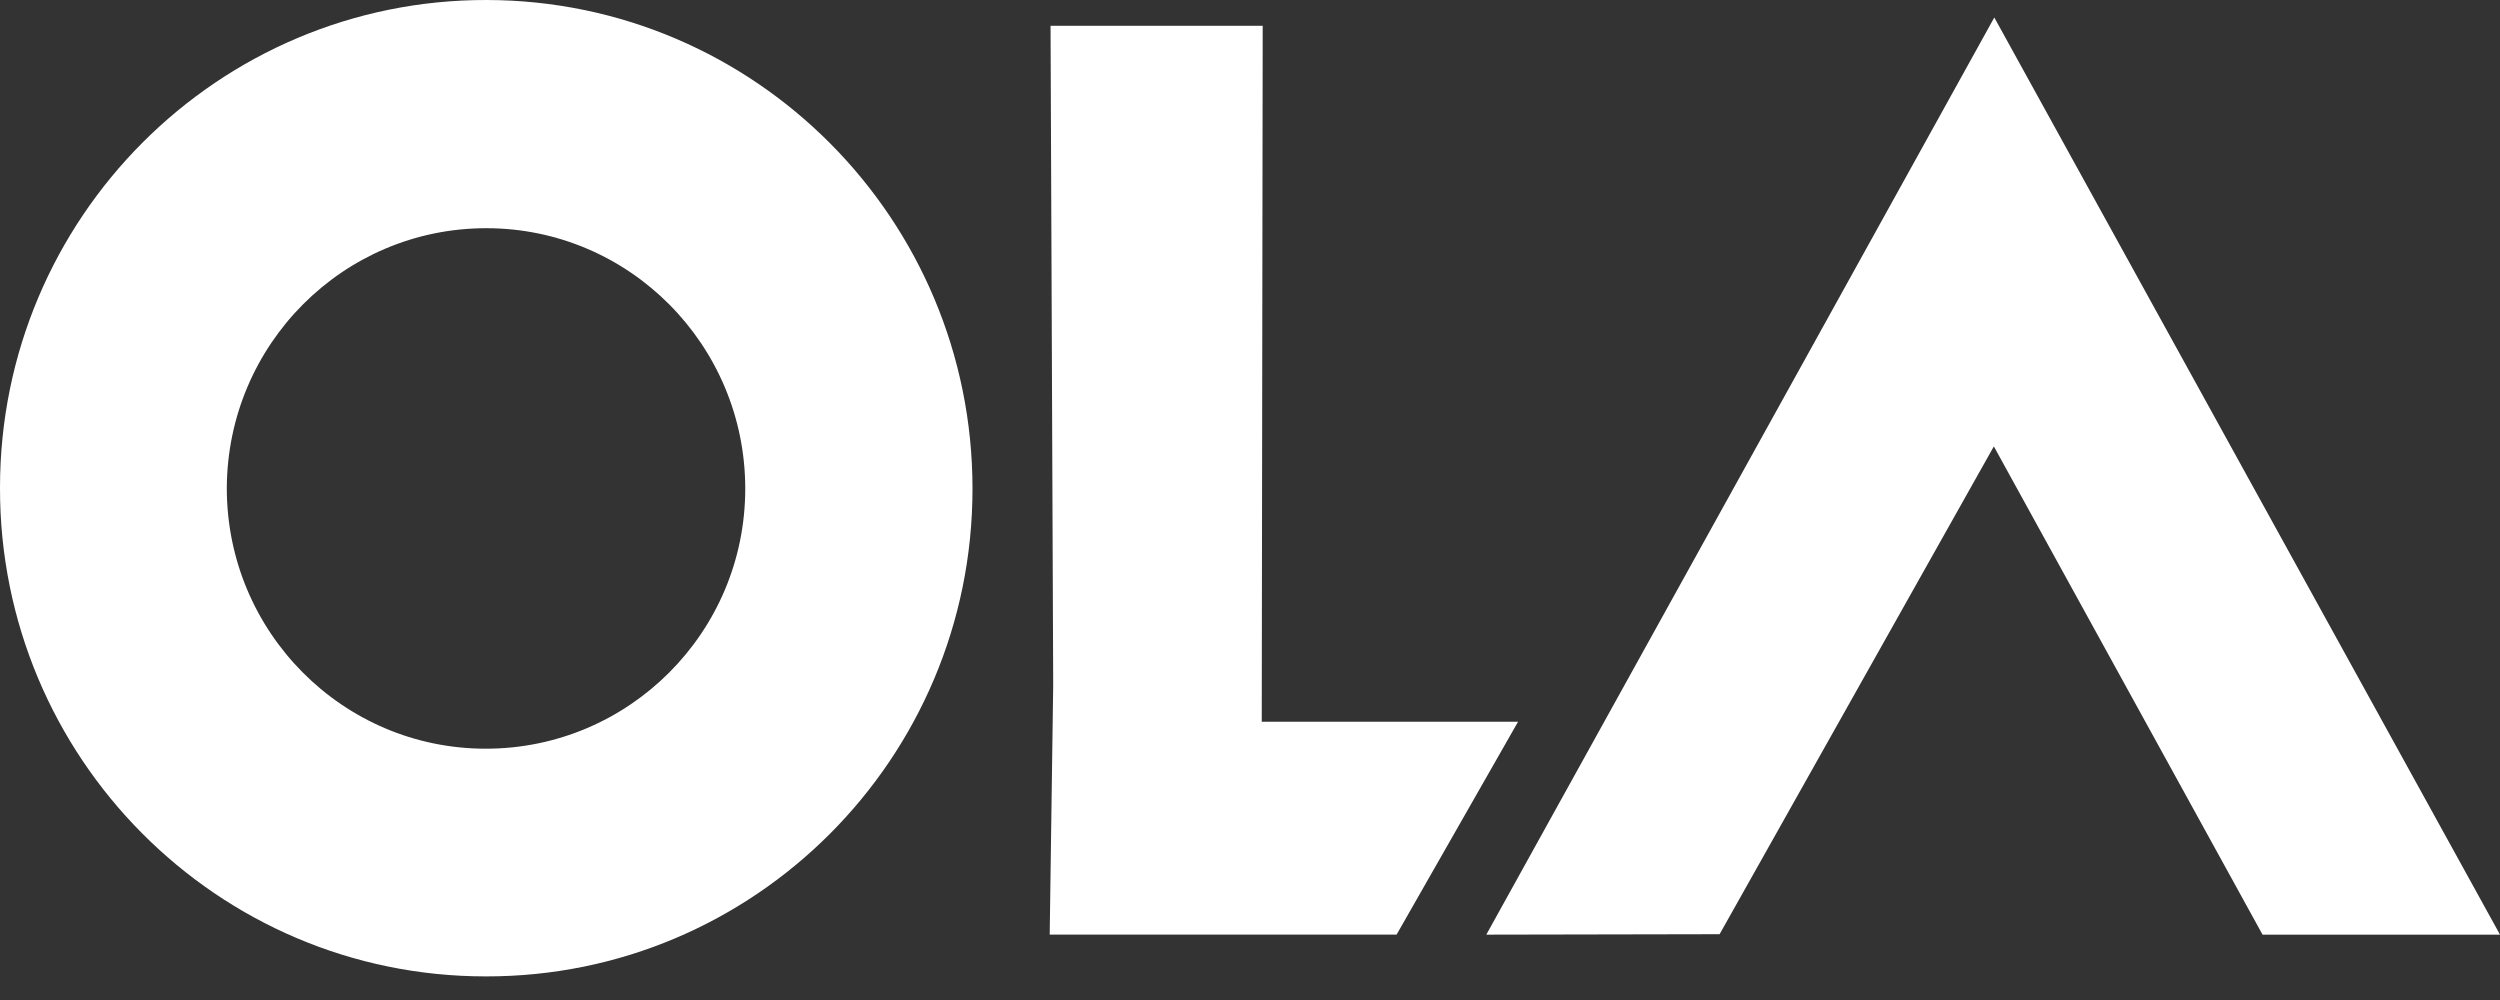
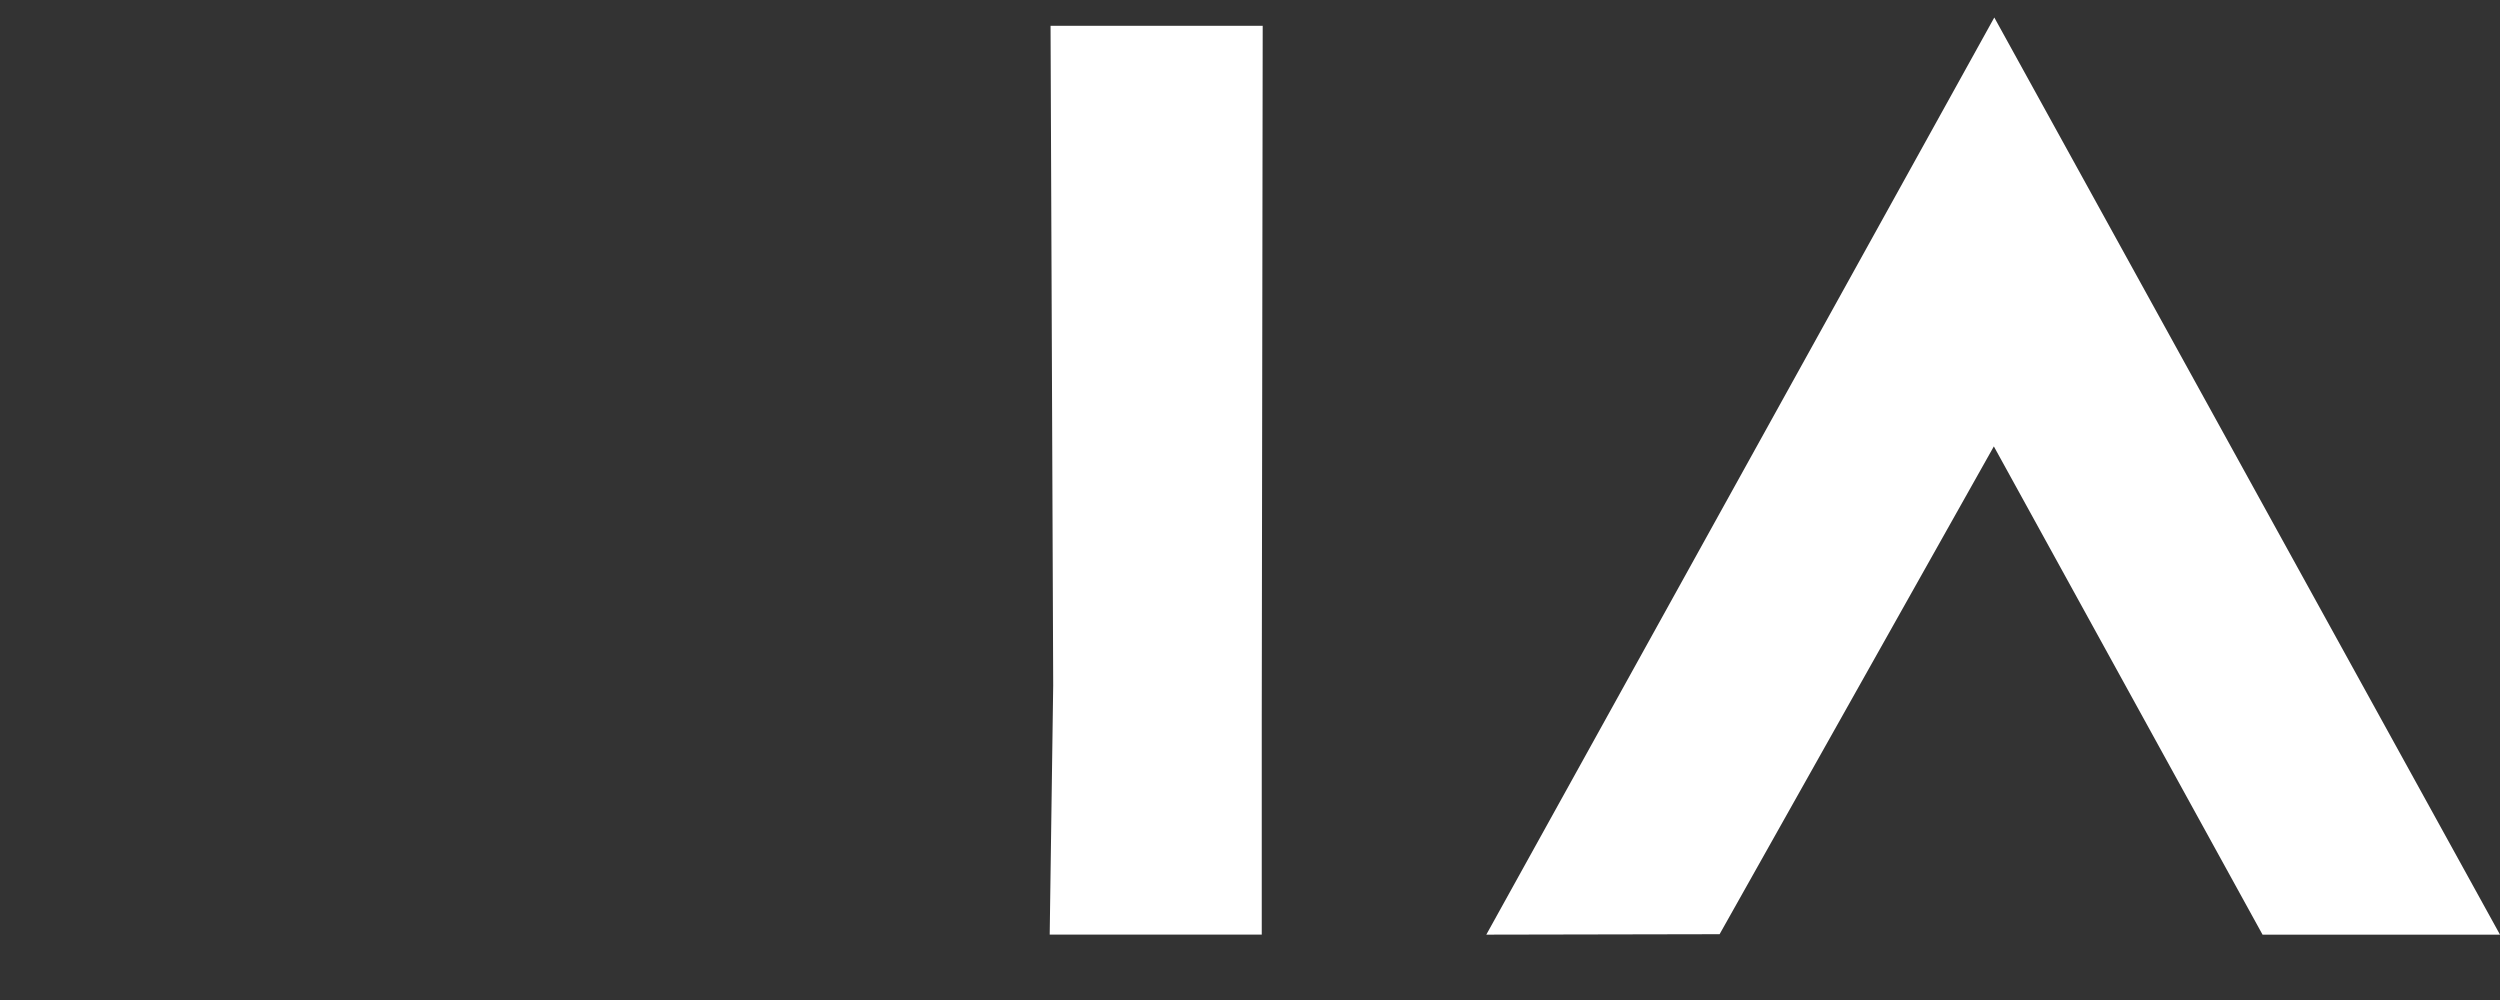
<svg xmlns="http://www.w3.org/2000/svg" width="50" height="20" viewBox="0 0 50 20" fill="none">
  <rect x="0" y="0" width="50" height="20" fill="#333333" stroke="none" />
  <path d="M39.877 8.928L45.251 18.693H50L39.886 0.35L29.726 18.693L34.392 18.684L39.877 8.928Z" fill="white" />
-   <path d="M9.735 1.69534e-05C4.367 -0.01 1.68856e-05 4.355 1.68856e-05 9.754C-0.01 15.143 4.338 19.528 9.715 19.528C15.083 19.538 19.45 15.173 19.45 9.774C19.45 4.385 15.103 0.01 9.735 1.69534e-05ZM9.715 14.974C6.853 14.974 4.536 12.638 4.536 9.764C4.546 6.891 6.863 4.564 9.725 4.564C12.587 4.564 14.905 6.901 14.905 9.774C14.905 12.648 12.577 14.974 9.715 14.974Z" fill="white" />
-   <path d="M25.235 14.435L25.254 0.516H21.011L21.064 13.705L20.994 18.692H27.932L30.361 14.435H25.235Z" fill="white" />
+   <path d="M25.235 14.435L25.254 0.516H21.011L21.064 13.705L20.994 18.692H27.932H25.235Z" fill="white" />
</svg>